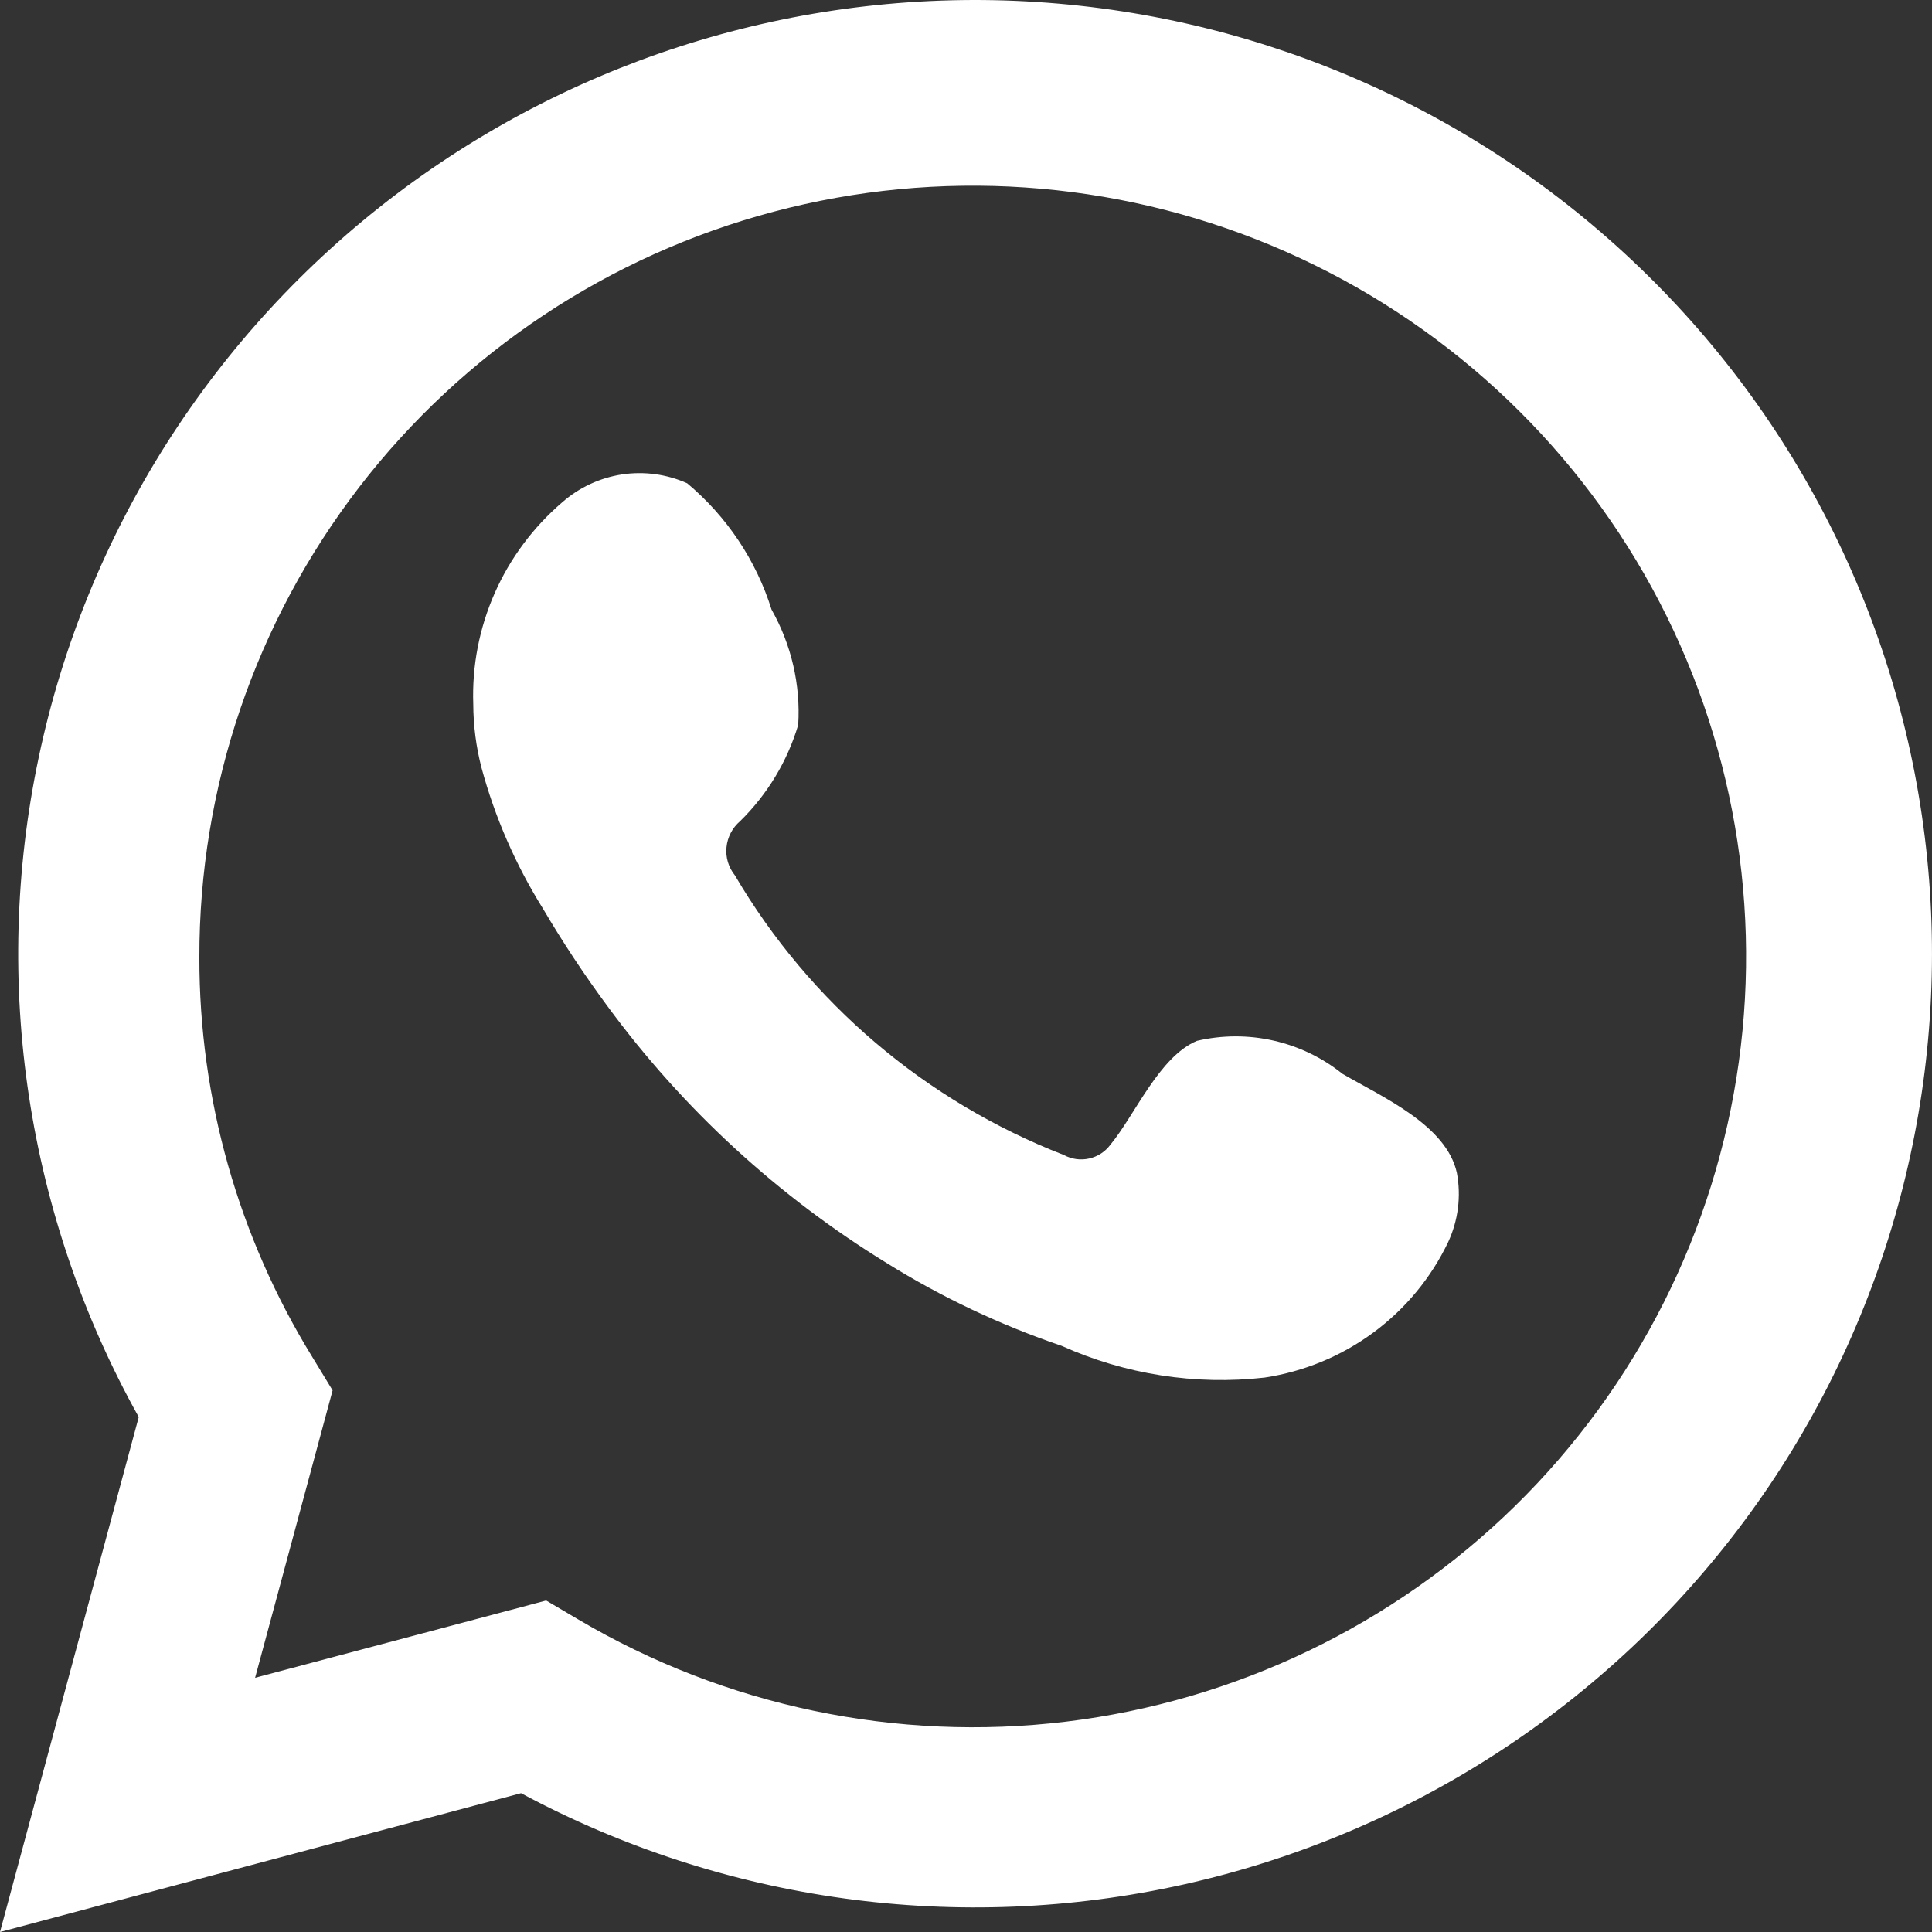
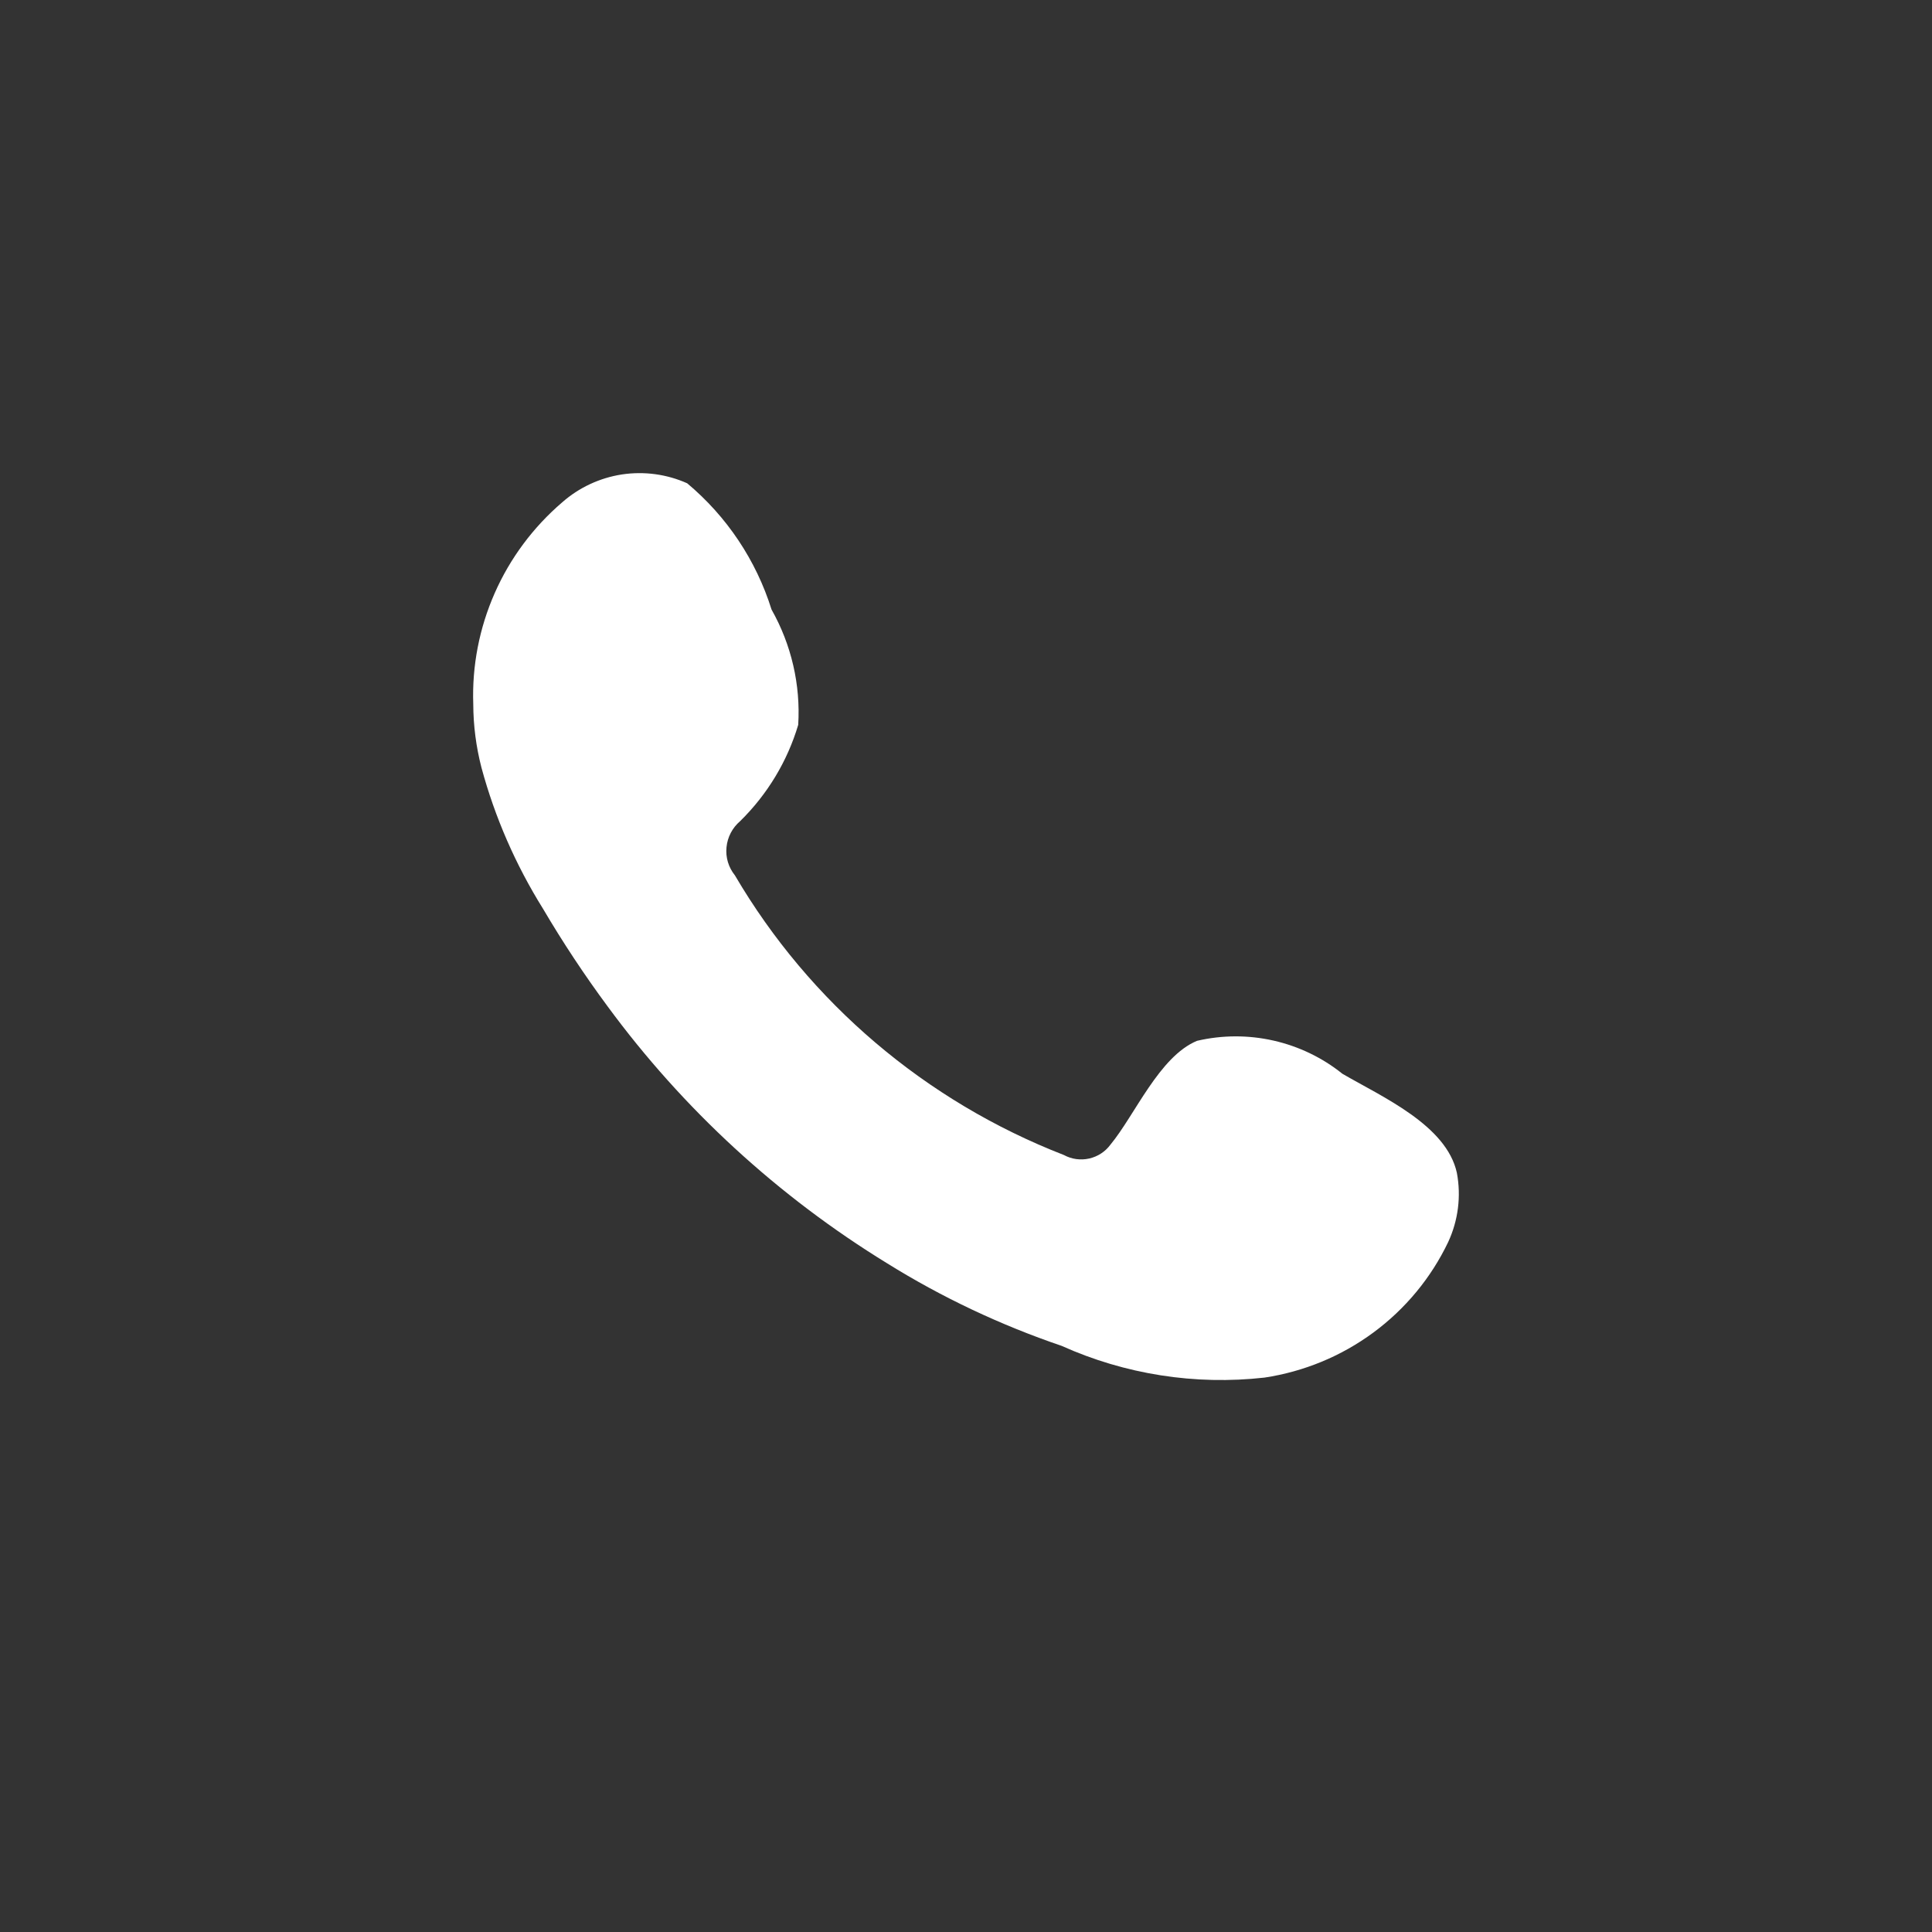
<svg xmlns="http://www.w3.org/2000/svg" width="26" height="26" viewBox="0 0 26 26" fill="none">
  <rect x="0" y="0" width="26" height="26" fill="#333333" stroke="none" />
-   <path d="M0 26L1.867 19.07C0.361 16.37 -0.117 13.22 0.52 10.197C1.156 7.175 2.865 4.482 5.333 2.614C7.801 0.746 10.862 -0.173 13.955 0.027C17.047 0.226 19.964 1.531 22.169 3.701C24.375 5.87 25.721 8.76 25.961 11.839C26.201 14.919 25.32 17.981 23.477 20.465C21.635 22.948 18.956 24.686 15.931 25.36C12.907 26.034 9.74 25.598 7.012 24.132L0 26ZM7.35 21.539L7.784 21.795C9.76 22.962 12.068 23.445 14.348 23.169C16.628 22.892 18.752 21.872 20.389 20.267C22.027 18.661 23.085 16.561 23.4 14.294C23.715 12.026 23.268 9.718 22.13 7.73C20.991 5.742 19.225 4.185 17.106 3.302C14.987 2.419 12.634 2.259 10.415 2.848C8.195 3.436 6.233 4.74 4.834 6.556C3.436 8.372 2.679 10.598 2.683 12.887C2.681 14.785 3.208 16.647 4.204 18.264L4.476 18.711L3.433 22.579L7.35 21.539Z" fill="#fff" />
  <path fill-rule="evenodd" clip-rule="evenodd" d="M18.065 14.45C17.795 14.233 17.478 14.081 17.139 14.004C16.8 13.927 16.448 13.928 16.109 14.007C15.601 14.217 15.272 15.008 14.944 15.404C14.874 15.499 14.773 15.565 14.657 15.591C14.542 15.617 14.421 15.6 14.318 15.544C12.456 14.82 10.896 13.494 9.89 11.78C9.804 11.673 9.763 11.538 9.777 11.402C9.79 11.265 9.856 11.14 9.96 11.051C10.327 10.691 10.596 10.245 10.742 9.755C10.775 9.214 10.65 8.676 10.383 8.203C10.176 7.541 9.782 6.951 9.248 6.504C8.973 6.381 8.668 6.34 8.369 6.385C8.071 6.431 7.792 6.561 7.566 6.76C7.175 7.095 6.864 7.513 6.657 7.983C6.45 8.453 6.351 8.963 6.369 9.476C6.37 9.764 6.407 10.05 6.479 10.329C6.66 11 6.94 11.64 7.308 12.23C7.574 12.682 7.864 13.12 8.176 13.542C9.193 14.926 10.471 16.101 11.94 17.002C12.676 17.46 13.464 17.832 14.287 18.112C15.141 18.496 16.085 18.644 17.017 18.539C17.548 18.459 18.051 18.251 18.482 17.933C18.913 17.615 19.259 17.197 19.489 16.715C19.624 16.424 19.665 16.099 19.606 15.784C19.466 15.14 18.597 14.76 18.065 14.45Z" fill="#fff" />
</svg>